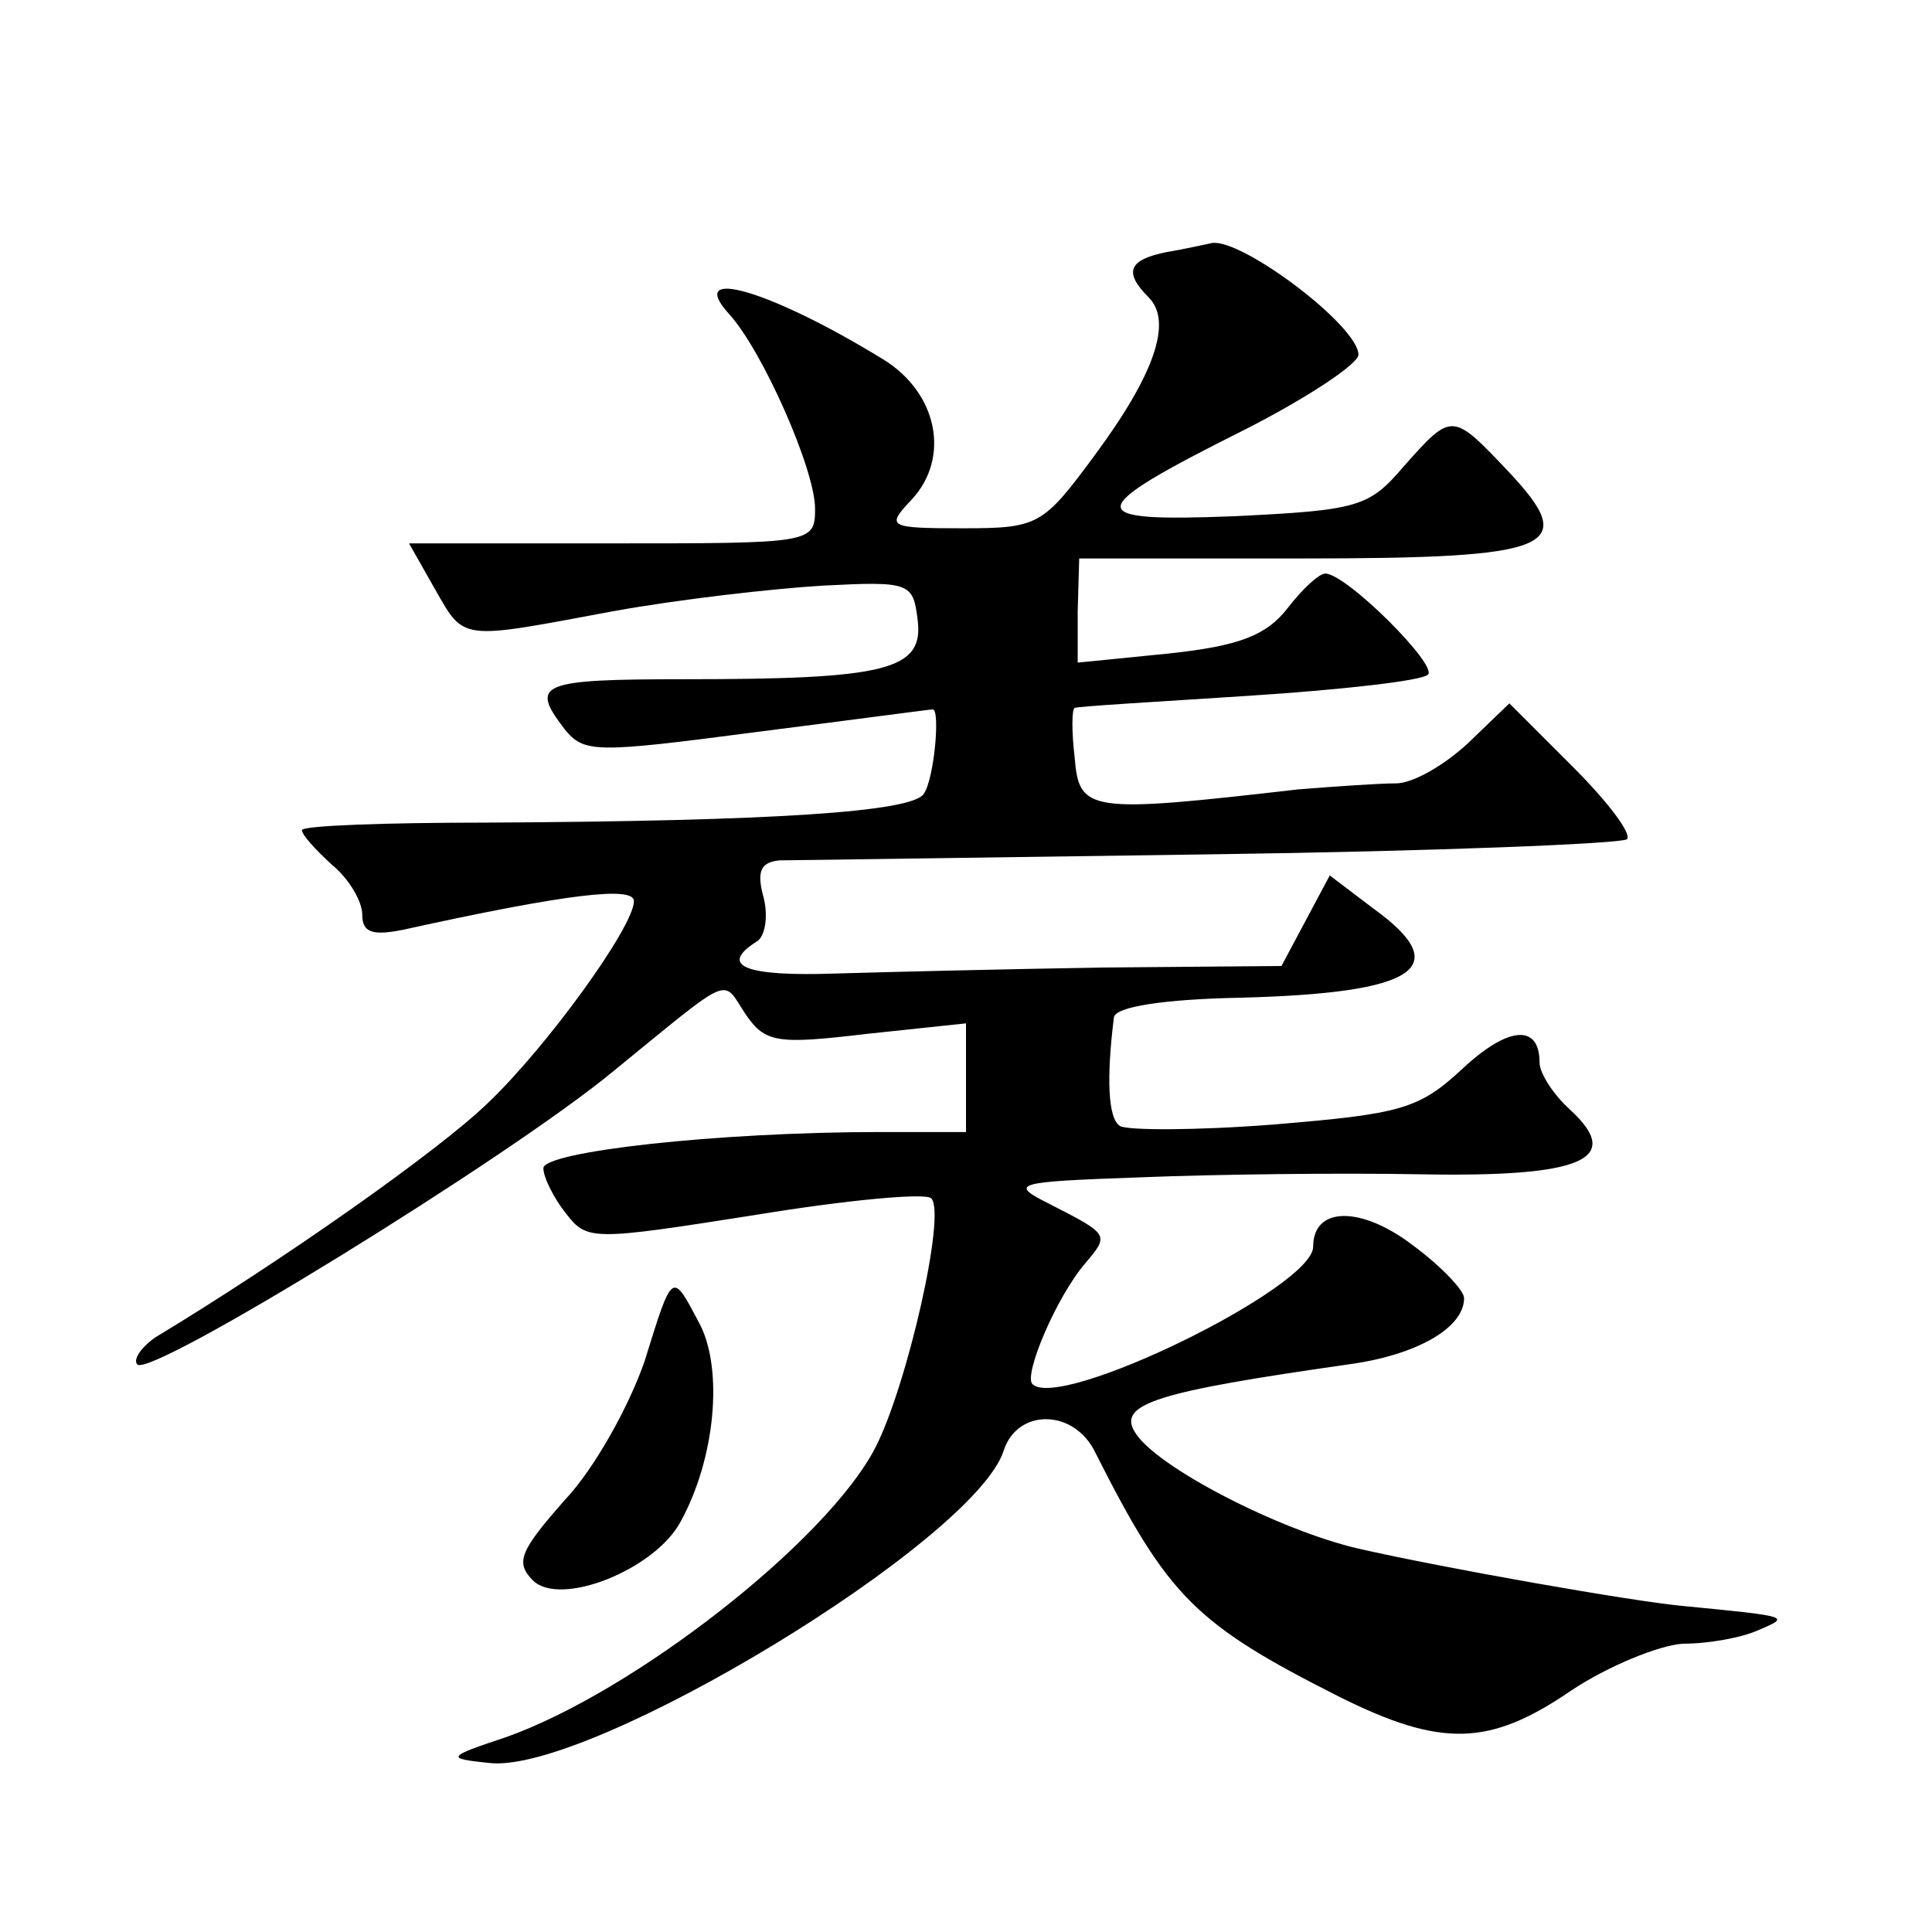
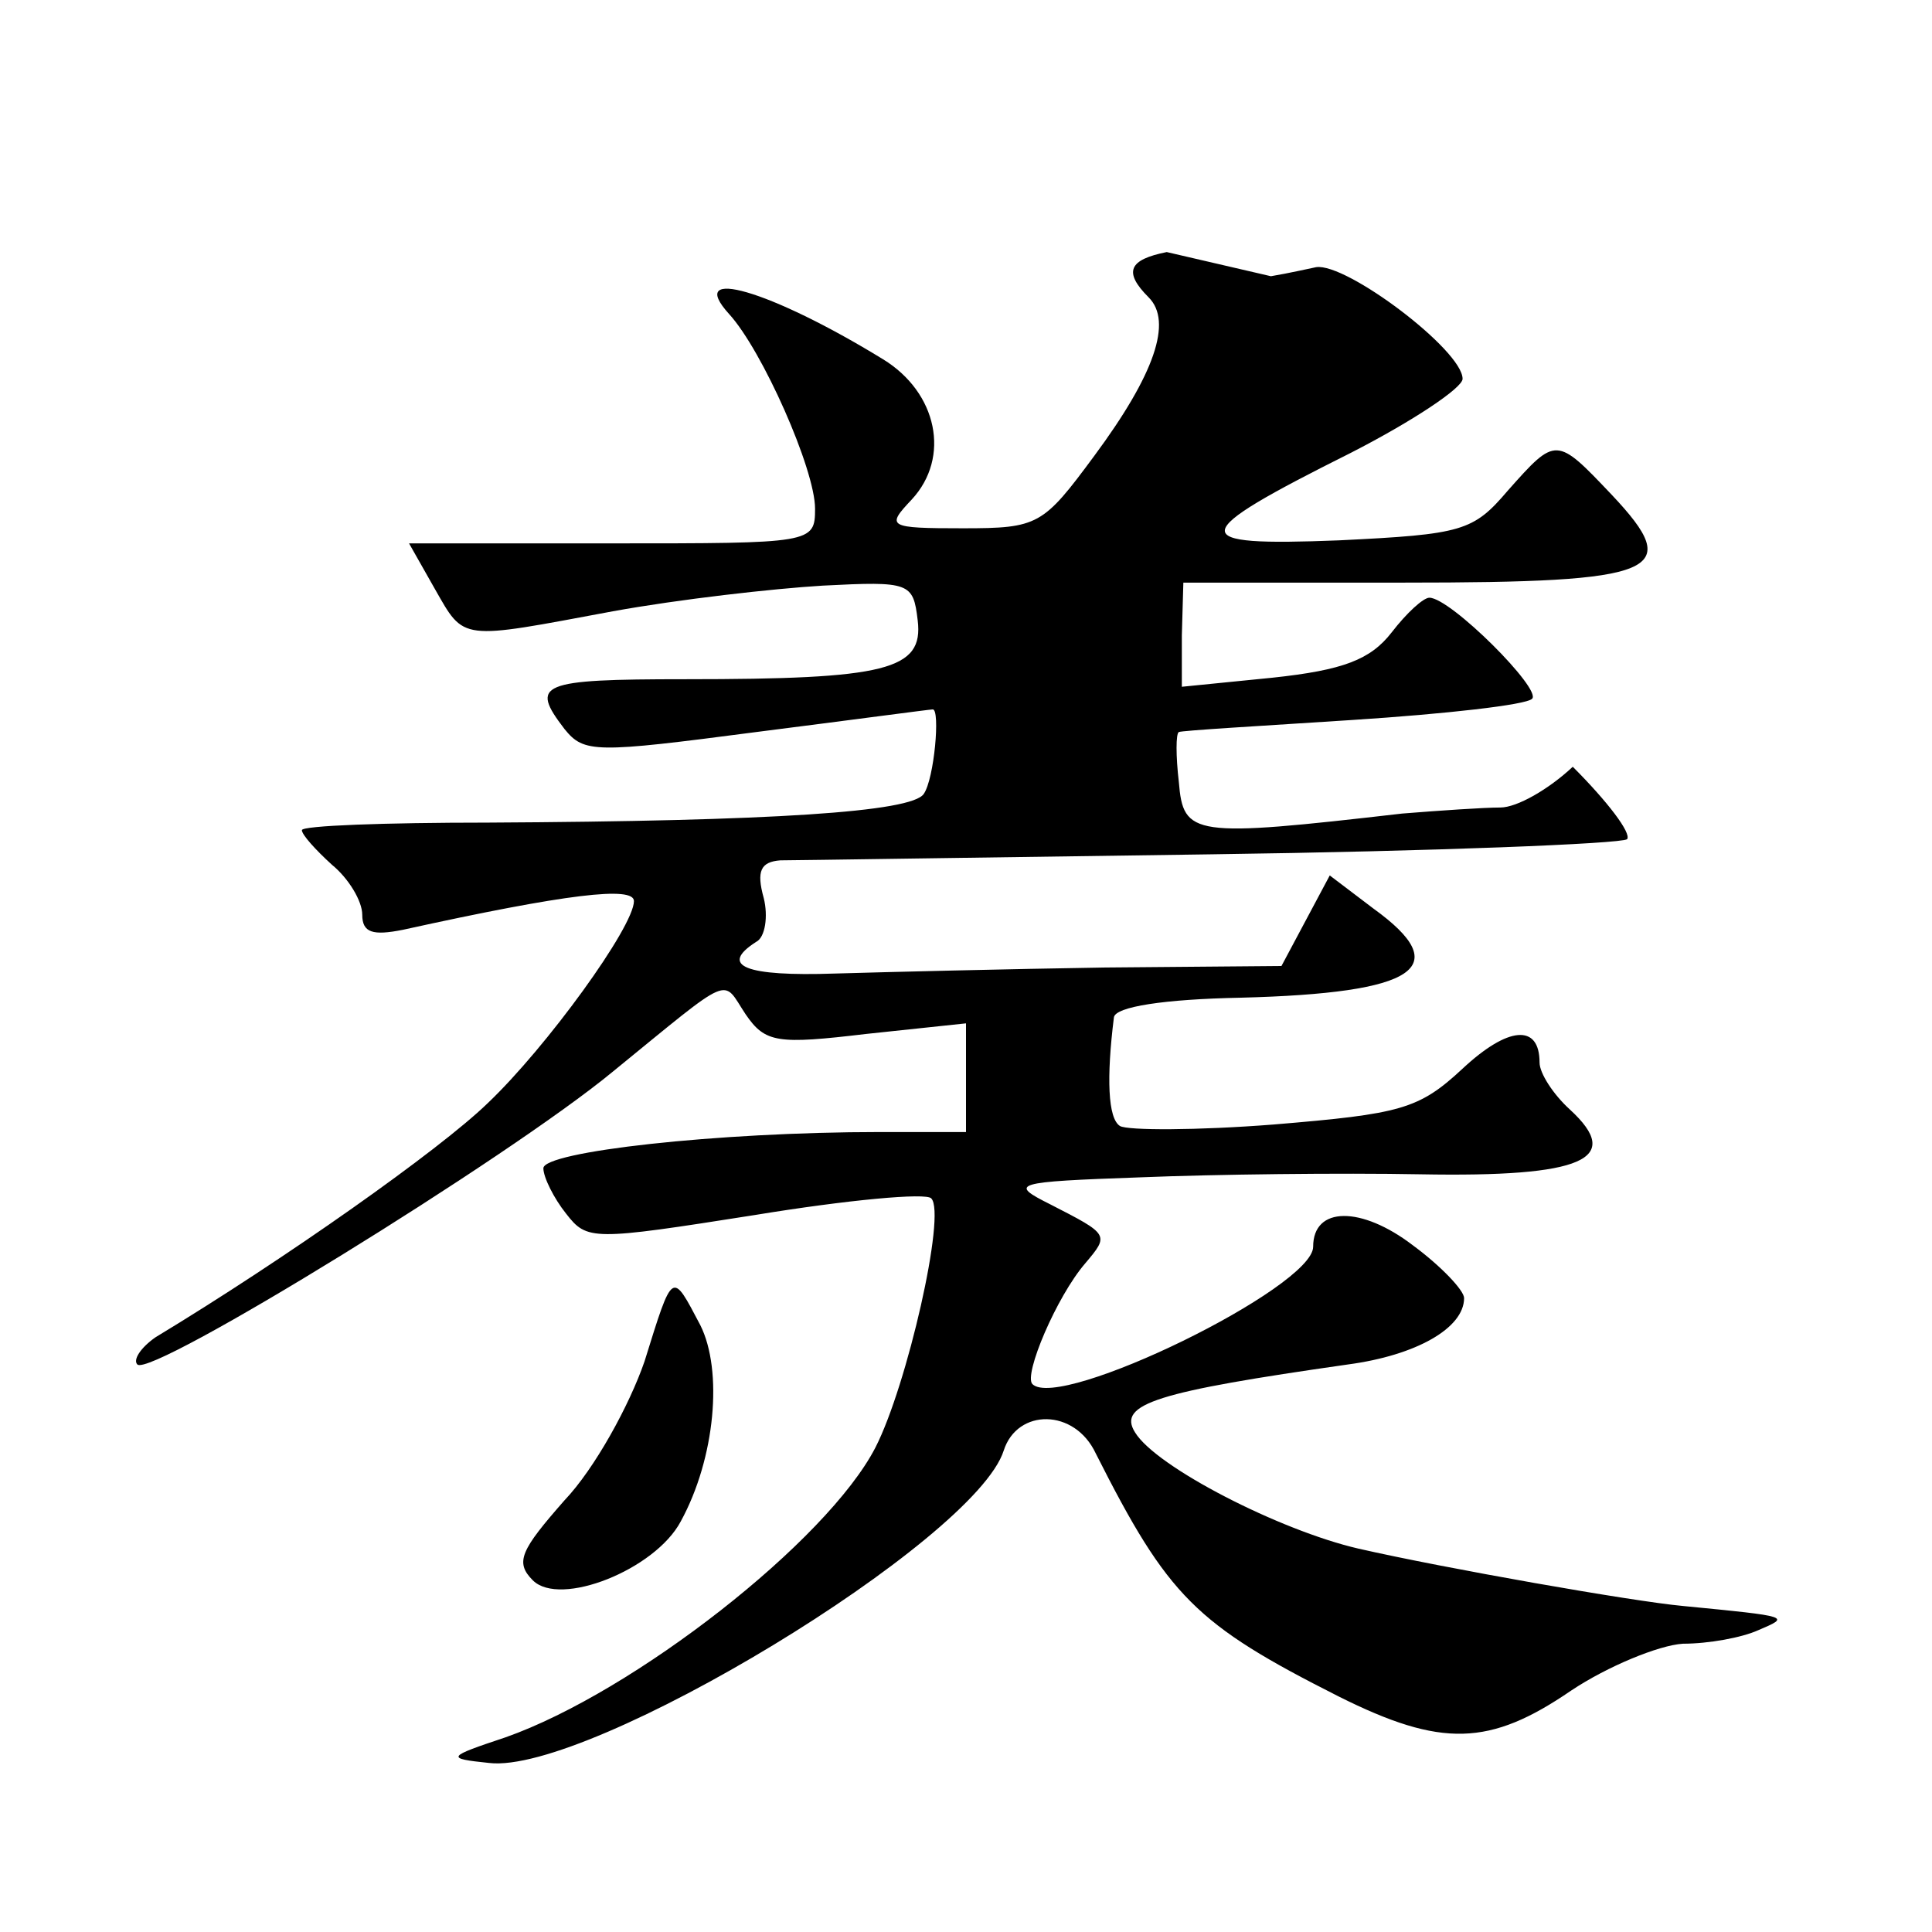
<svg xmlns="http://www.w3.org/2000/svg" version="1.0" width="128pt" height="128pt" viewBox="0 0 128 128" preserveAspectRatio="xMidYMid meet">
  <g transform="translate(0,128) scale(0.1,-0.1)" fill="#0" stroke="none">
-     <path d="M773 1113 c-25 -5 -29 -13 -12 -30 16 -16 4 -51 -36 -105 -34 -46 -37 -48 -87 -48 -50 0 -51 1 -34 19 26 28 17 71 -19 93 -75 46 -131 62 -102 30 22 -24 57 -103 57 -129 0 -23 -2 -23 -135 -23 l-134 0 17 -30 c20 -35 16 -34 118 -15 44 8 106 15 139 17 58 3 60 2 63 -23 4 -33 -21 -39 -154 -39 -97 0 -103 -3 -80 -33 13 -16 20 -16 127 -2 63 8 115 15 117 15 5 0 1 -46 -6 -56 -8 -12 -100 -18 -289 -19 -68 0 -123 -2 -123 -5 0 -3 9 -13 20 -23 11 -9 20 -24 20 -33 0 -12 7 -14 27 -10 109 24 153 29 153 19 0 -17 -58 -97 -97 -134 -32 -31 -134 -103 -220 -155 -10 -7 -15 -15 -12 -18 9 -9 246 137 315 194 81 66 72 62 88 38 13 -19 21 -20 80 -13 l66 7 0 -36 0 -36 -57 0 c-108 0 -223 -13 -223 -24 0 -6 7 -20 15 -30 14 -18 17 -18 125 -1 61 10 114 15 117 11 10 -10 -16 -124 -37 -165 -32 -62 -160 -162 -245 -192 -39 -13 -40 -14 -11 -17 66 -8 322 147 341 207 9 28 47 28 61 -2 48 -95 66 -113 161 -161 68 -34 100 -33 154 4 24 16 58 30 74 31 17 0 39 4 50 9 21 9 22 9 -50 16 -33 3 -158 25 -215 38 -52 12 -134 54 -148 77 -12 19 15 27 141 45 45 6 77 24 77 44 0 5 -15 21 -34 35 -34 26 -66 26 -66 -1 0 -27 -168 -109 -186 -91 -6 6 16 58 35 80 16 19 16 19 -23 39 -28 14 -25 15 60 18 49 2 132 3 185 2 108 -2 135 10 99 43 -11 10 -20 24 -20 31 0 26 -21 24 -51 -4 -29 -27 -41 -30 -125 -37 -51 -4 -97 -4 -102 -1 -8 5 -9 32 -4 72 1 7 33 12 84 13 117 3 142 20 88 59 l-29 22 -16 -30 -16 -30 -117 -1 c-64 -1 -145 -3 -179 -4 -59 -2 -77 5 -52 21 6 3 8 17 5 29 -5 18 -2 24 11 25 10 0 139 2 286 4 147 2 271 7 275 10 3 4 -13 25 -36 48 l-42 42 -27 -26 c-16 -15 -37 -27 -48 -27 -11 0 -40 -2 -65 -4 -139 -16 -145 -15 -148 21 -2 17 -2 32 0 33 2 1 53 4 115 8 62 4 115 10 119 14 7 6 -54 67 -68 67 -4 0 -15 -10 -25 -23 -14 -18 -32 -25 -79 -30 l-60 -6 0 34 1 35 146 0 c170 0 186 7 138 58 -37 39 -37 39 -69 3 -23 -27 -30 -29 -112 -33 -102 -4 -102 3 8 58 41 21 74 43 74 49 0 19 -77 77 -97 74 -5 -1 -18 -4 -30 -6z M427 378 c-10 -29 -33 -71 -53 -92 -29 -33 -33 -41 -21 -53 18 -18 81 7 98 39 23 42 28 100 13 130 -19 36 -18 37 -37 -24z" />
+     <path d="M773 1113 c-25 -5 -29 -13 -12 -30 16 -16 4 -51 -36 -105 -34 -46 -37 -48 -87 -48 -50 0 -51 1 -34 19 26 28 17 71 -19 93 -75 46 -131 62 -102 30 22 -24 57 -103 57 -129 0 -23 -2 -23 -135 -23 l-134 0 17 -30 c20 -35 16 -34 118 -15 44 8 106 15 139 17 58 3 60 2 63 -23 4 -33 -21 -39 -154 -39 -97 0 -103 -3 -80 -33 13 -16 20 -16 127 -2 63 8 115 15 117 15 5 0 1 -46 -6 -56 -8 -12 -100 -18 -289 -19 -68 0 -123 -2 -123 -5 0 -3 9 -13 20 -23 11 -9 20 -24 20 -33 0 -12 7 -14 27 -10 109 24 153 29 153 19 0 -17 -58 -97 -97 -134 -32 -31 -134 -103 -220 -155 -10 -7 -15 -15 -12 -18 9 -9 246 137 315 194 81 66 72 62 88 38 13 -19 21 -20 80 -13 l66 7 0 -36 0 -36 -57 0 c-108 0 -223 -13 -223 -24 0 -6 7 -20 15 -30 14 -18 17 -18 125 -1 61 10 114 15 117 11 10 -10 -16 -124 -37 -165 -32 -62 -160 -162 -245 -192 -39 -13 -40 -14 -11 -17 66 -8 322 147 341 207 9 28 47 28 61 -2 48 -95 66 -113 161 -161 68 -34 100 -33 154 4 24 16 58 30 74 31 17 0 39 4 50 9 21 9 22 9 -50 16 -33 3 -158 25 -215 38 -52 12 -134 54 -148 77 -12 19 15 27 141 45 45 6 77 24 77 44 0 5 -15 21 -34 35 -34 26 -66 26 -66 -1 0 -27 -168 -109 -186 -91 -6 6 16 58 35 80 16 19 16 19 -23 39 -28 14 -25 15 60 18 49 2 132 3 185 2 108 -2 135 10 99 43 -11 10 -20 24 -20 31 0 26 -21 24 -51 -4 -29 -27 -41 -30 -125 -37 -51 -4 -97 -4 -102 -1 -8 5 -9 32 -4 72 1 7 33 12 84 13 117 3 142 20 88 59 l-29 22 -16 -30 -16 -30 -117 -1 c-64 -1 -145 -3 -179 -4 -59 -2 -77 5 -52 21 6 3 8 17 5 29 -5 18 -2 24 11 25 10 0 139 2 286 4 147 2 271 7 275 10 3 4 -13 25 -36 48 c-16 -15 -37 -27 -48 -27 -11 0 -40 -2 -65 -4 -139 -16 -145 -15 -148 21 -2 17 -2 32 0 33 2 1 53 4 115 8 62 4 115 10 119 14 7 6 -54 67 -68 67 -4 0 -15 -10 -25 -23 -14 -18 -32 -25 -79 -30 l-60 -6 0 34 1 35 146 0 c170 0 186 7 138 58 -37 39 -37 39 -69 3 -23 -27 -30 -29 -112 -33 -102 -4 -102 3 8 58 41 21 74 43 74 49 0 19 -77 77 -97 74 -5 -1 -18 -4 -30 -6z M427 378 c-10 -29 -33 -71 -53 -92 -29 -33 -33 -41 -21 -53 18 -18 81 7 98 39 23 42 28 100 13 130 -19 36 -18 37 -37 -24z" />
  </g>
</svg>